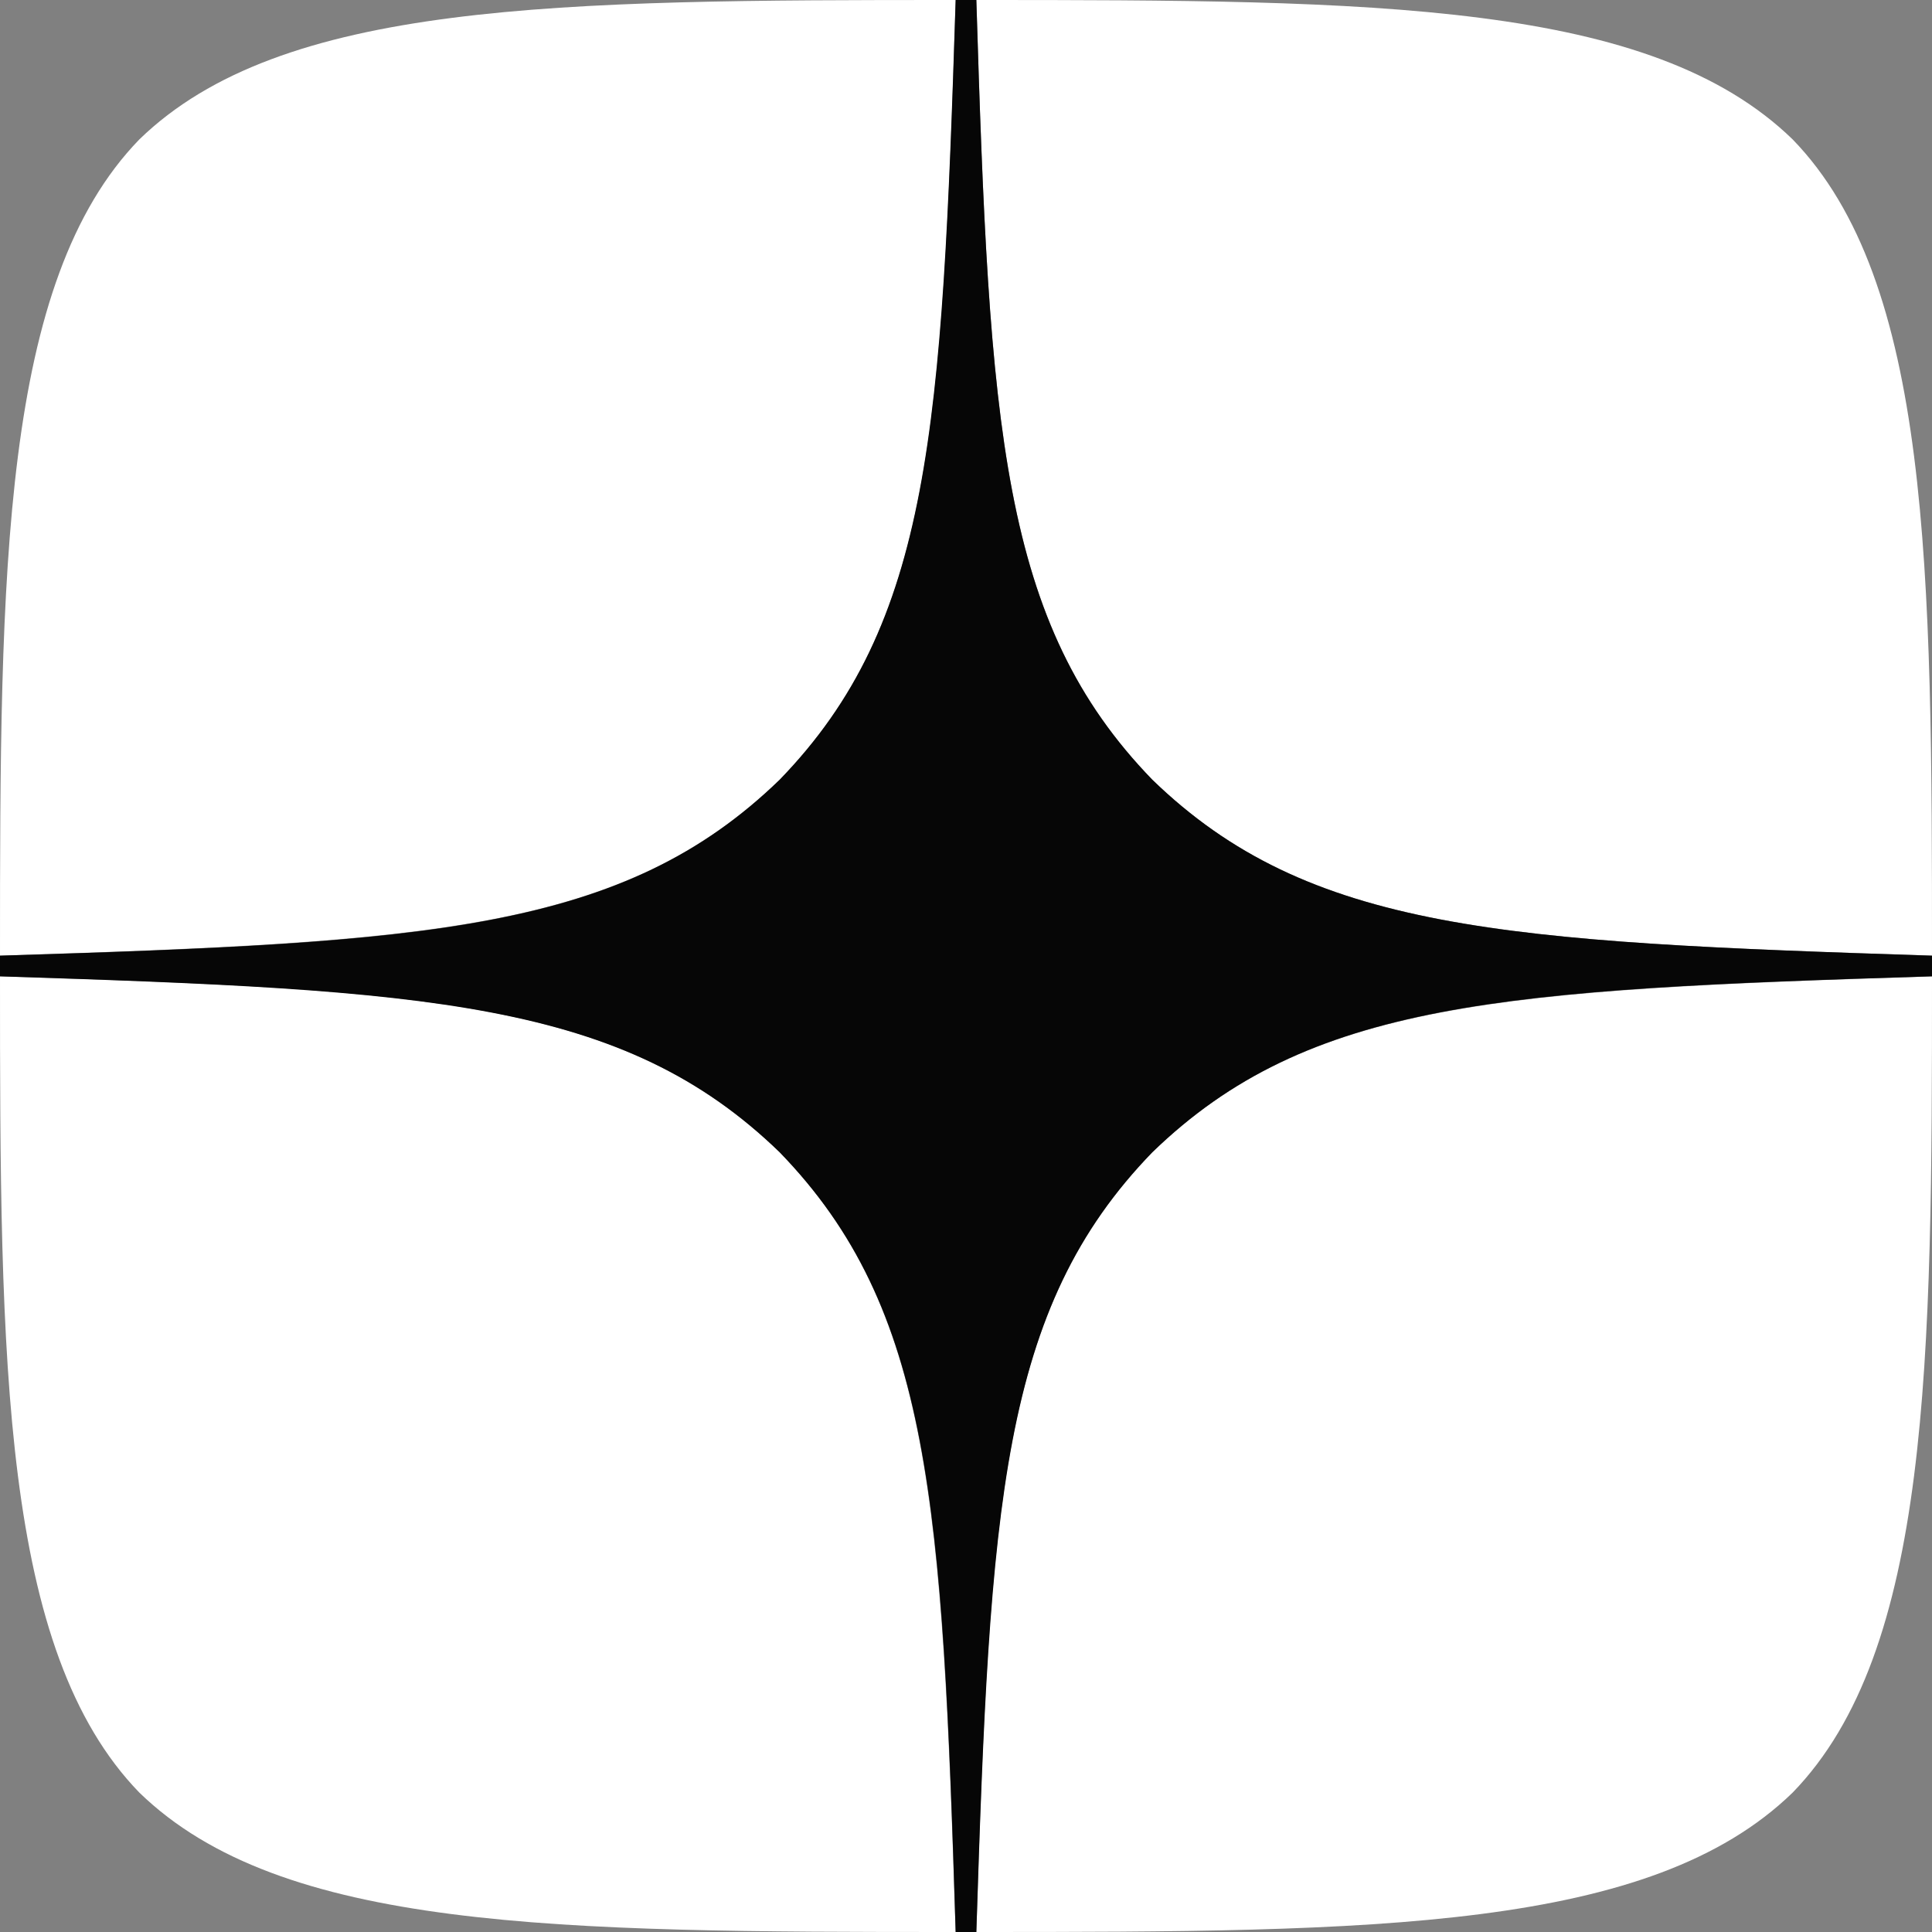
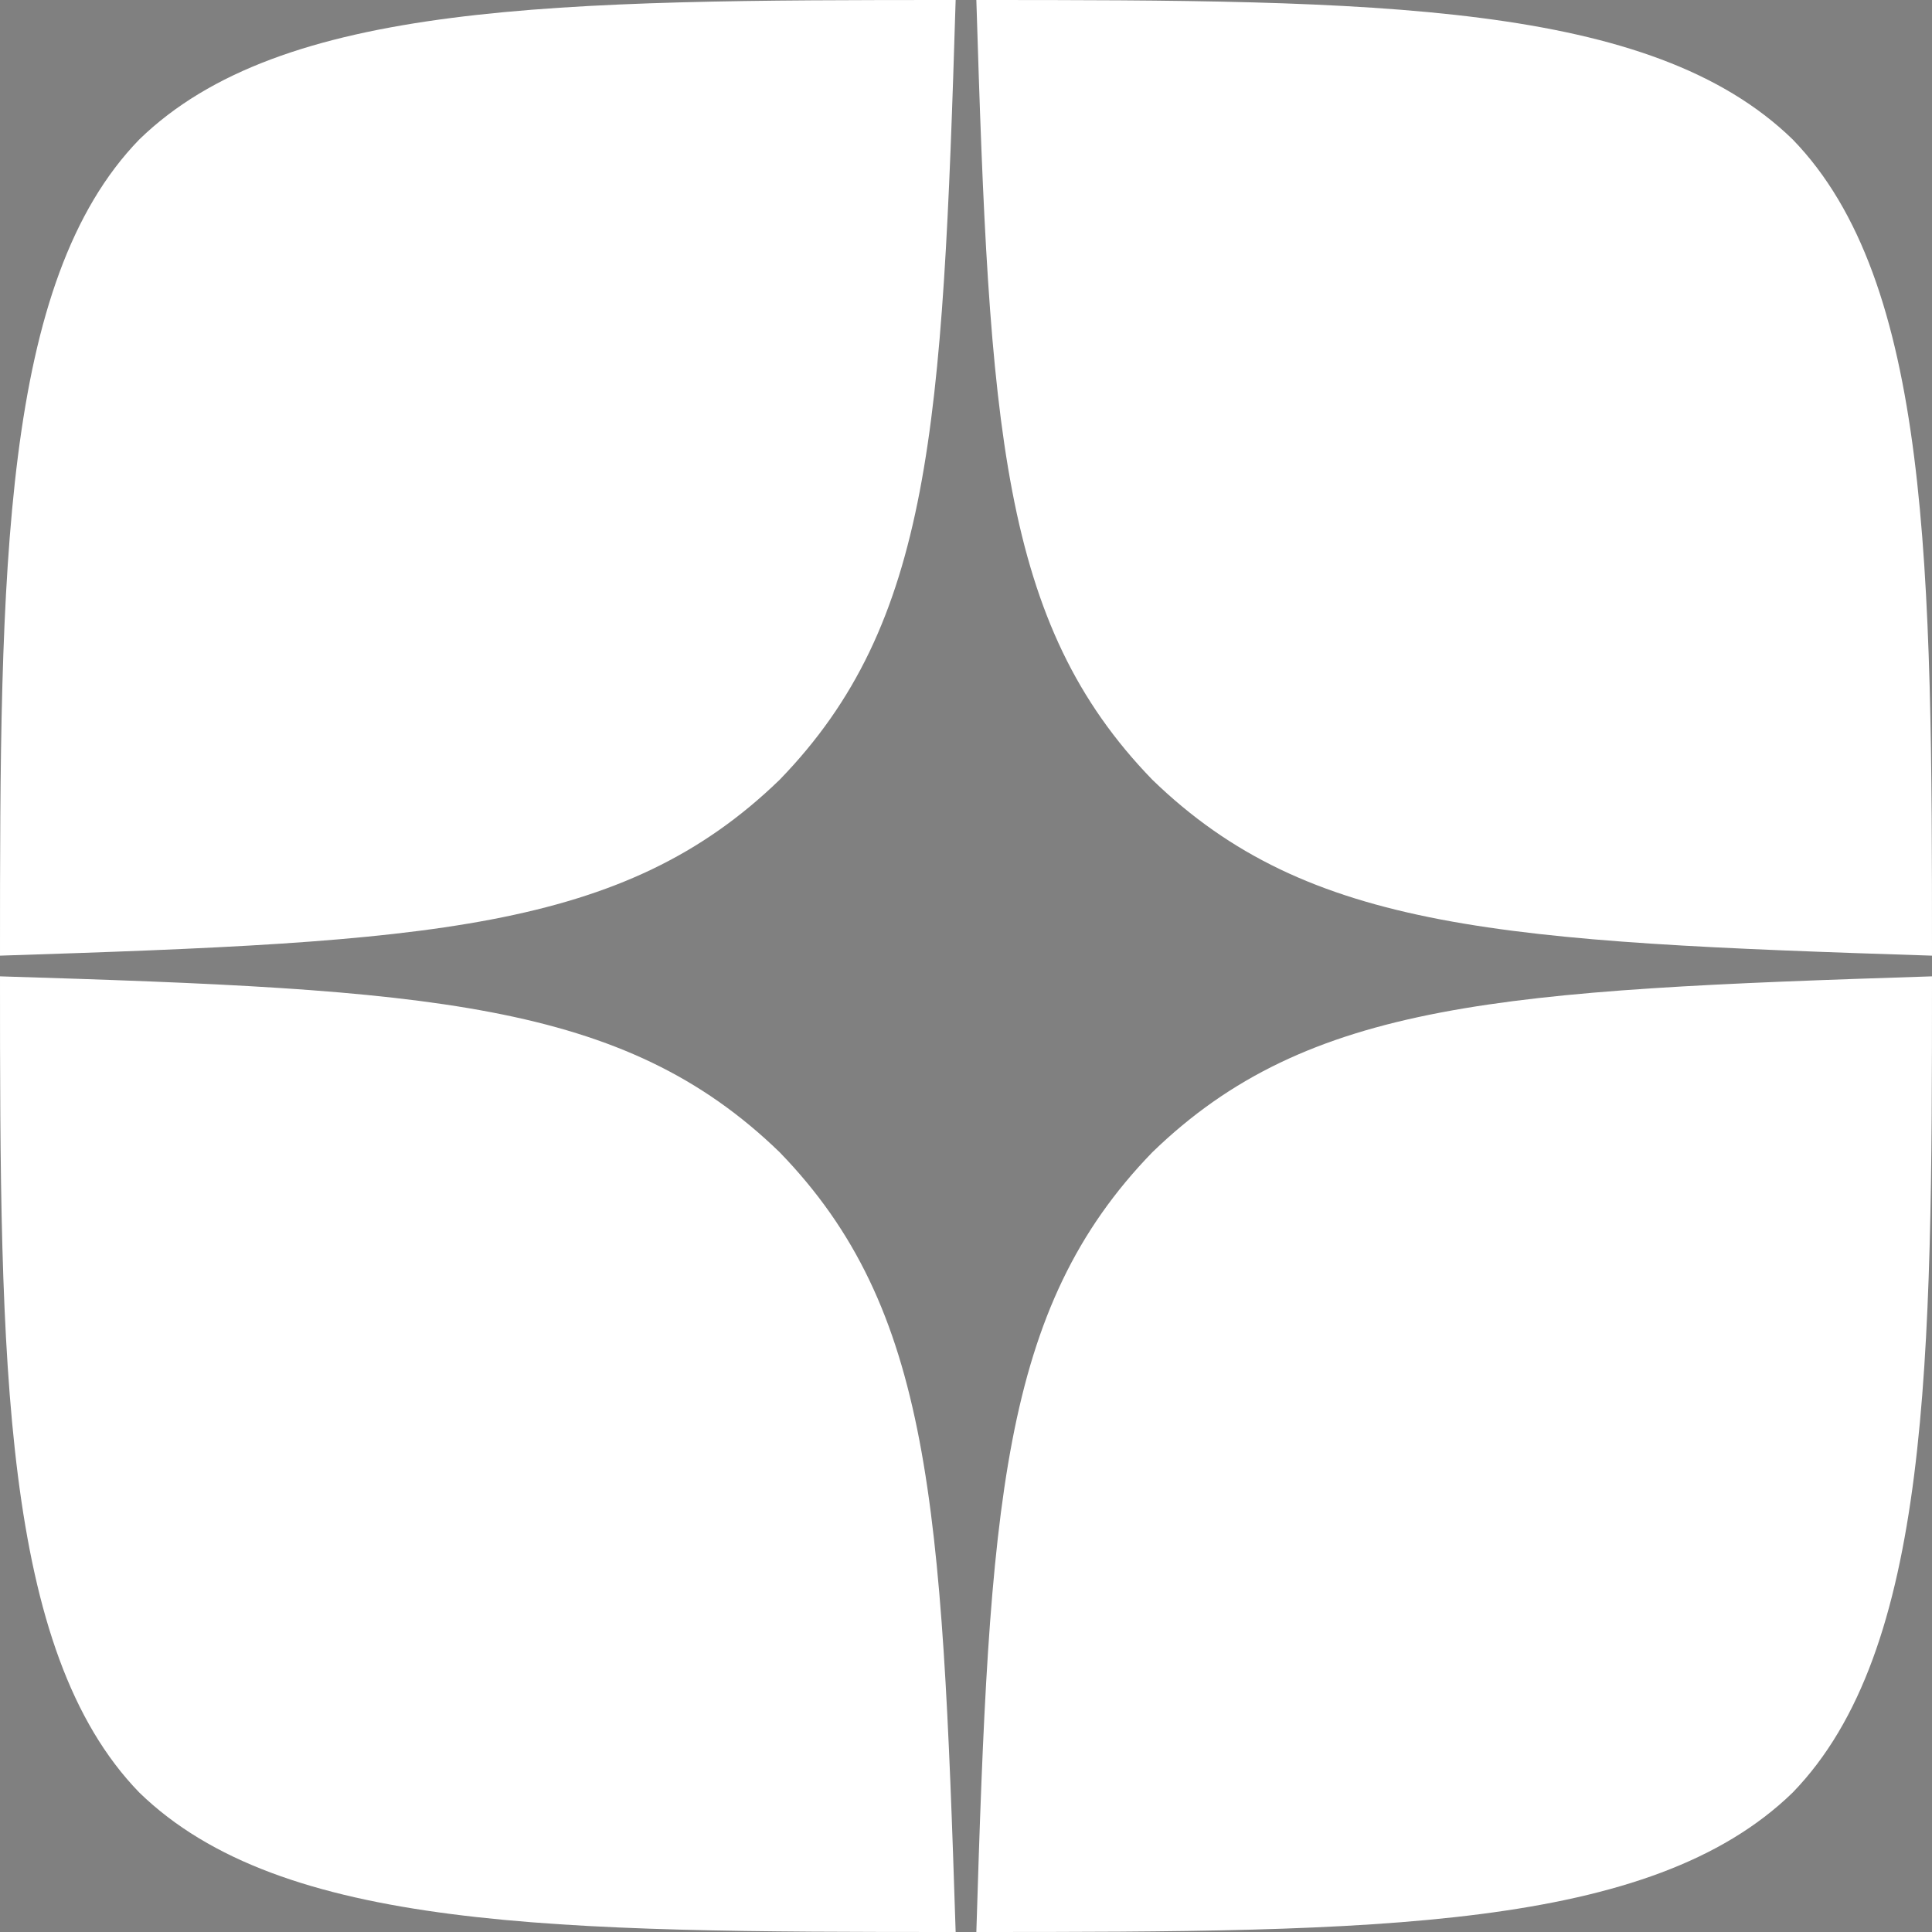
<svg xmlns="http://www.w3.org/2000/svg" width="217" height="217" viewBox="0 0 217 217" fill="none">
  <rect x="0" y="0" width="217" height="217" fill="#808080" stroke="none" />
  <g clip-path="url(#clip0_3331_1779)">
    <path d="M129.425 129.425C112.375 147.018 111.135 168.95 109.662 217C154.457 217 185.38 216.845 201.345 201.345C216.845 185.38 217 152.985 217 109.662C168.95 111.212 147.018 112.375 129.425 129.425ZM0 109.662C0 152.985 0.155 185.38 15.655 201.345C31.62 216.845 62.542 217 107.338 217C105.788 168.95 104.625 147.018 87.575 129.425C69.983 112.375 48.05 111.135 0 109.662ZM107.338 0C62.62 0 31.62 0.155 15.655 15.655C0.155 31.62 0 64.015 0 107.338C48.05 105.788 69.983 104.625 87.575 87.575C104.625 69.983 105.865 48.05 107.338 0ZM129.425 87.575C112.375 69.983 111.135 48.05 109.662 0C154.457 0 185.38 0.155 201.345 15.655C216.845 31.62 217 64.015 217 107.338C168.95 105.788 147.018 104.625 129.425 87.575Z" fill="white" />
-     <path d="M217 109.662V107.338C168.95 105.788 147.018 104.625 129.425 87.575C112.375 69.983 111.135 48.05 109.662 0H107.338C105.788 48.05 104.625 69.983 87.575 87.575C69.983 104.625 48.05 105.865 0 107.338V109.662C48.05 111.212 69.983 112.375 87.575 129.425C104.625 147.018 105.865 168.95 107.338 217H109.662C111.212 168.95 112.375 147.018 129.425 129.425C147.018 112.375 168.95 111.135 217 109.662Z" fill="#060606" />
  </g>
  <defs>
    <clipPath id="clip0_3331_1779">
      <rect width="217" height="217" fill="white" />
    </clipPath>
  </defs>
</svg>